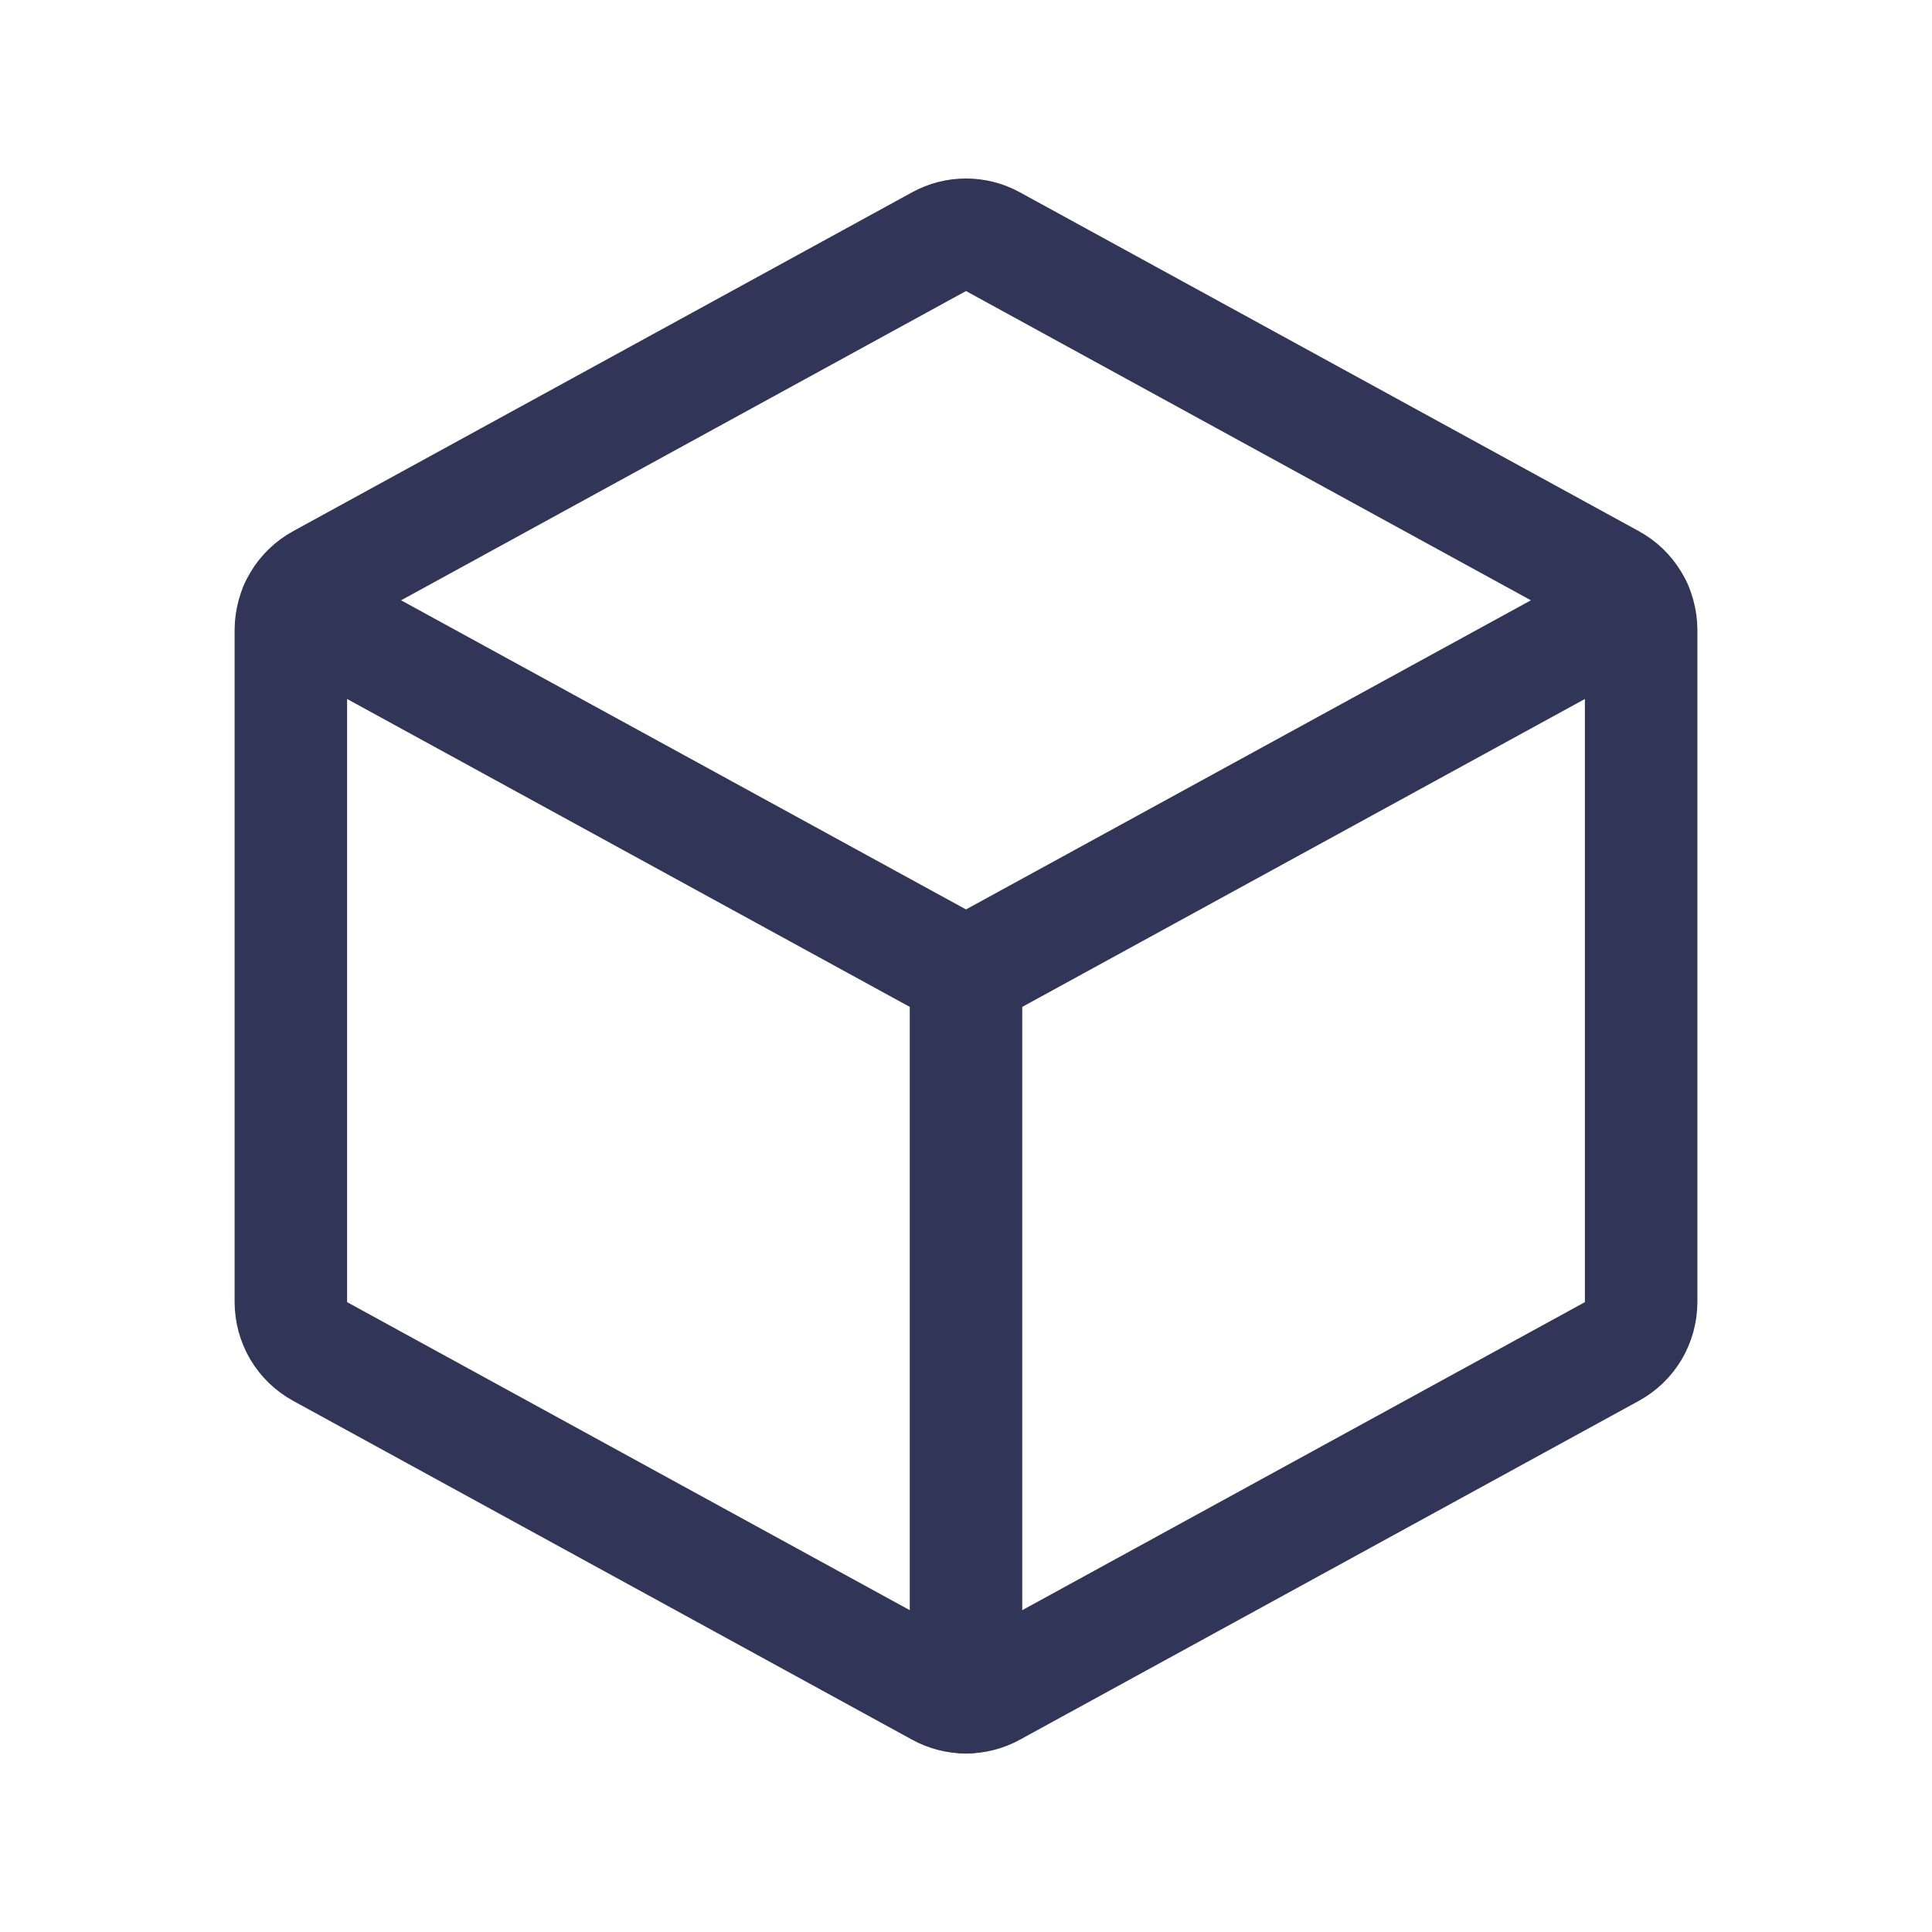
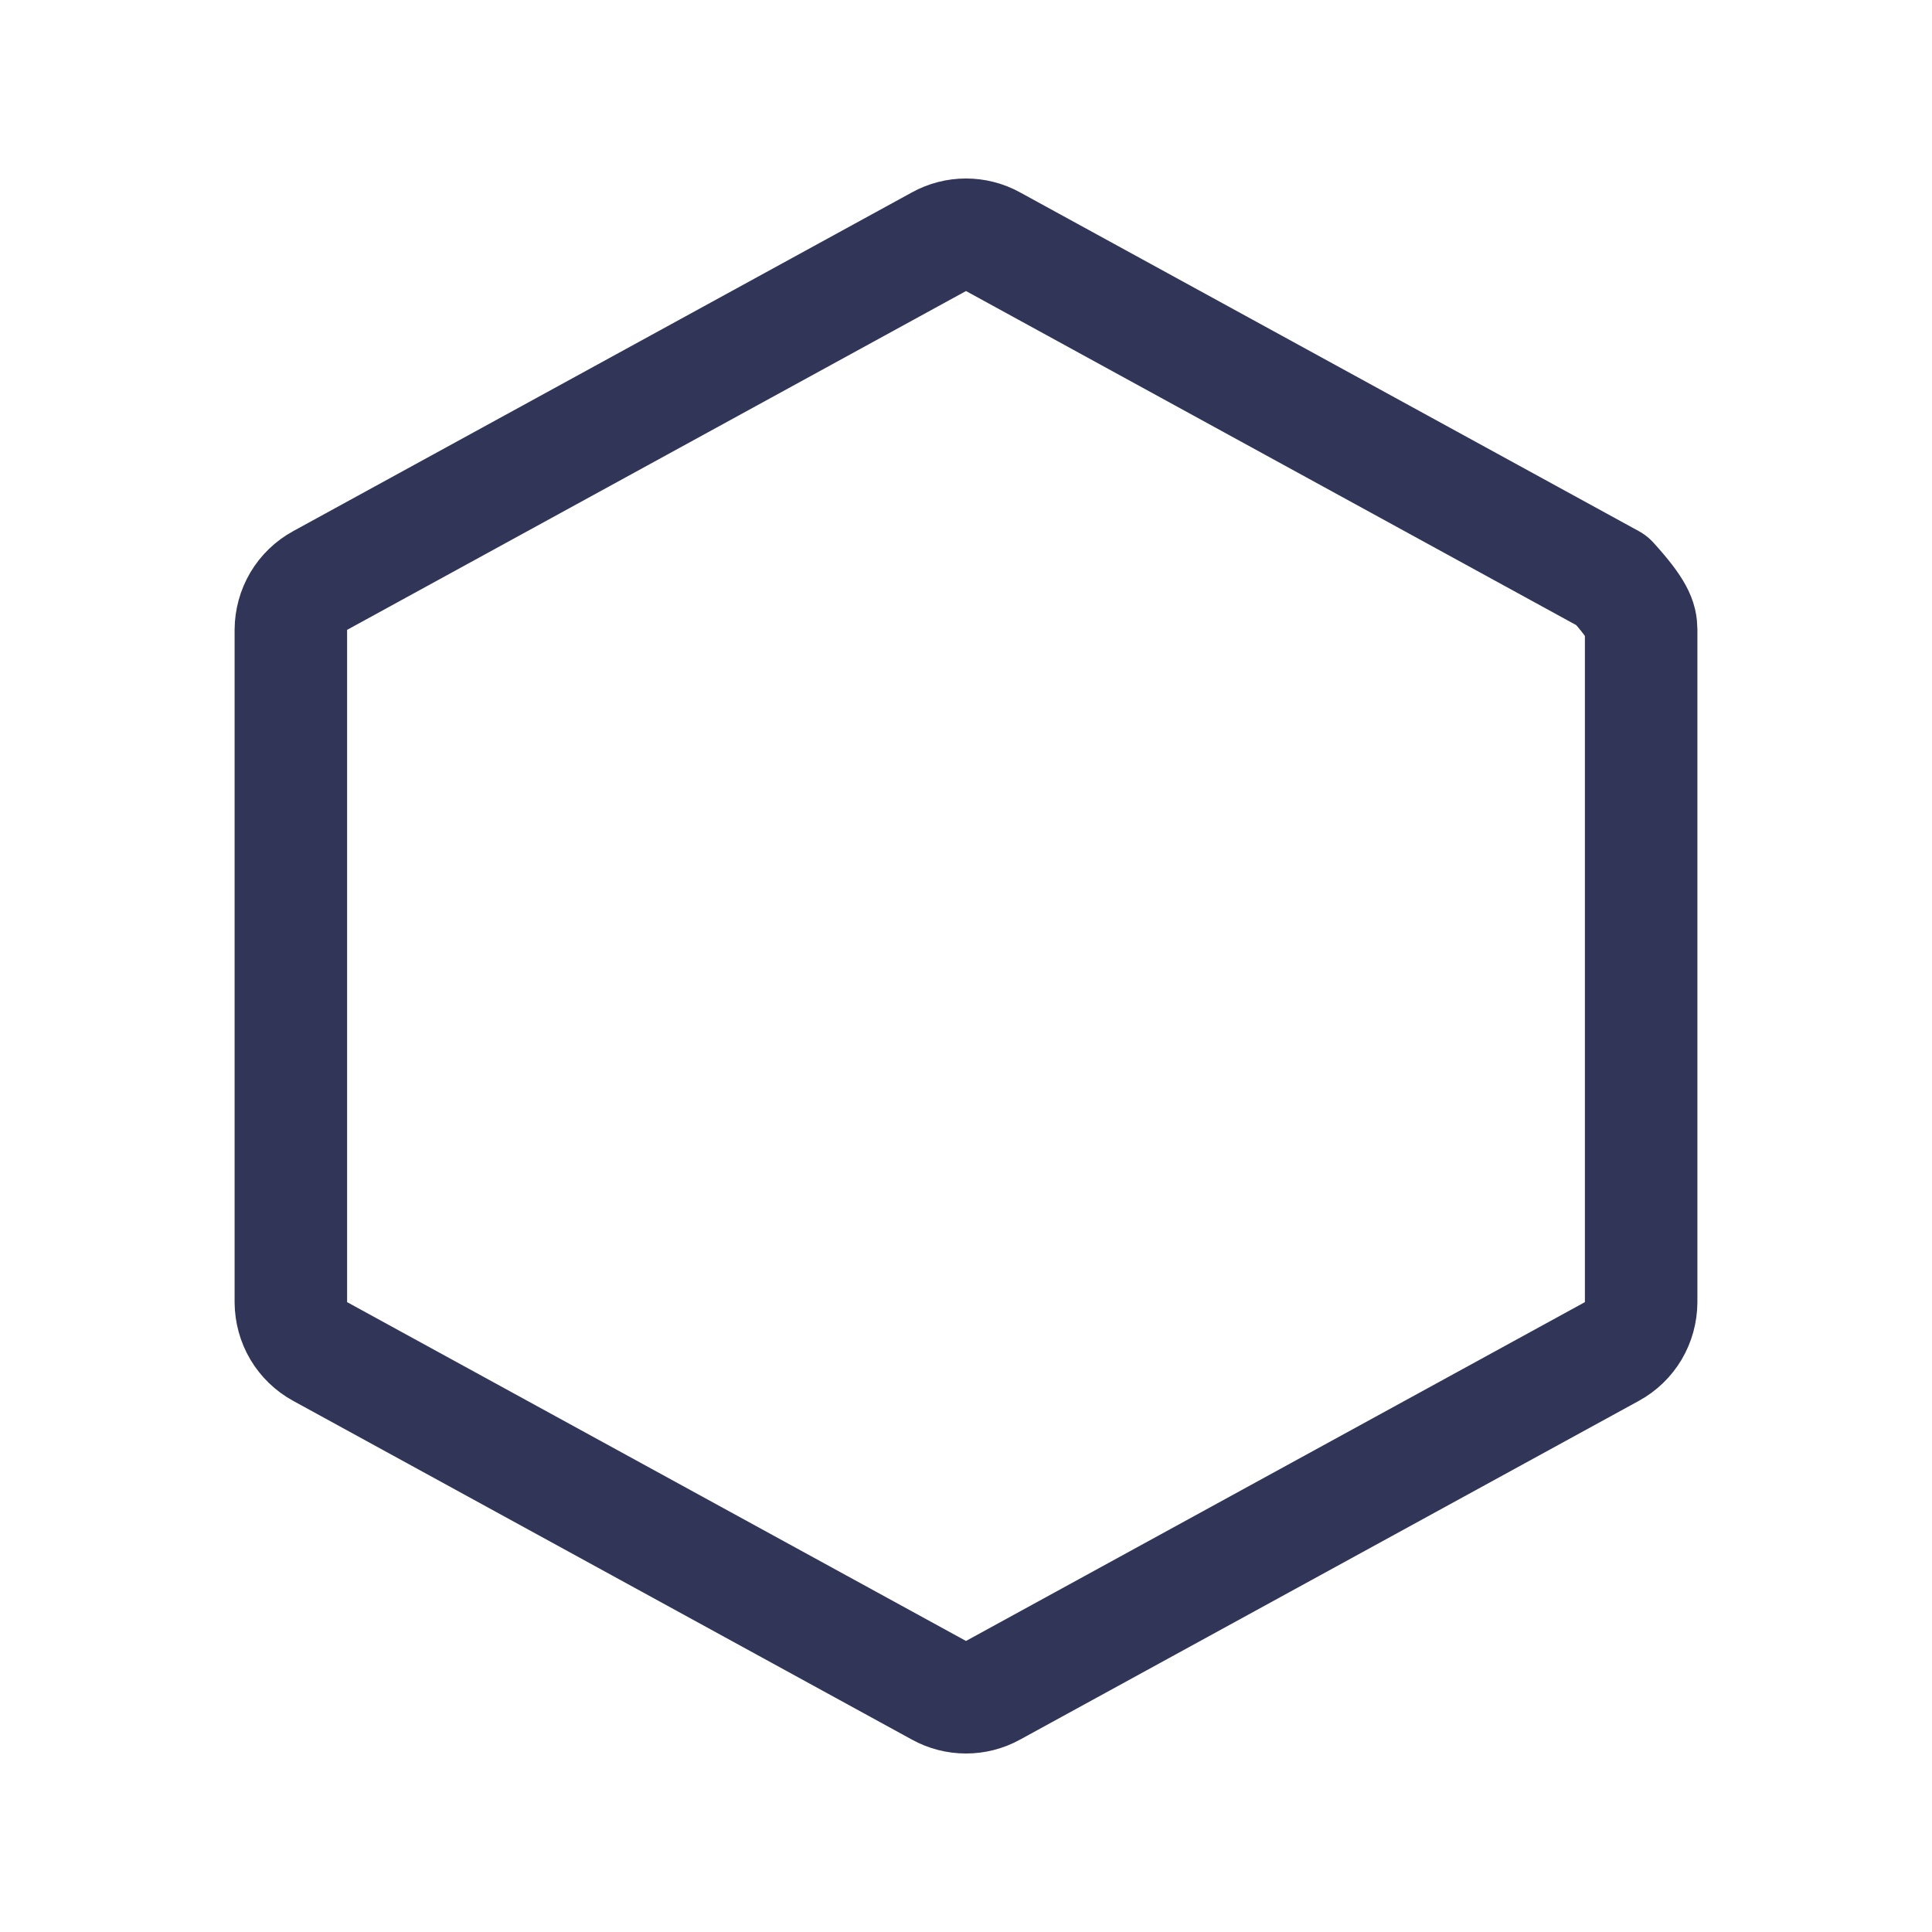
<svg xmlns="http://www.w3.org/2000/svg" width="22" height="22" viewBox="0 0 22 22" fill="none">
  <g clip-path="url(#clip0_2754_566)">
-     <path d="M3.369 6.91L11 11.086L18.631 6.91" stroke="#313658" stroke-width="1.281" stroke-linecap="round" stroke-linejoin="round" />
-     <path d="M11.307 2.752L18.354 6.61C18.455 6.665 18.539 6.746 18.598 6.845C18.656 6.943 18.687 7.056 18.688 7.171V14.829C18.687 14.944 18.656 15.057 18.598 15.155C18.539 15.254 18.455 15.335 18.354 15.39L11.307 19.248C11.213 19.3 11.107 19.327 11 19.327C10.893 19.327 10.787 19.3 10.693 19.248L3.646 15.39C3.545 15.335 3.461 15.254 3.402 15.155C3.344 15.057 3.313 14.944 3.312 14.829V7.171C3.313 7.056 3.344 6.943 3.402 6.845C3.461 6.746 3.545 6.665 3.646 6.61L10.693 2.752C10.787 2.7 10.893 2.673 11 2.673C11.107 2.673 11.213 2.7 11.307 2.752Z" stroke="#313658" stroke-width="1.281" stroke-linecap="round" stroke-linejoin="round" />
-     <path d="M11 11.087V19.328" stroke="#313658" stroke-width="1.281" stroke-linecap="round" stroke-linejoin="round" />
+     <path d="M11.307 2.752L18.354 6.61C18.656 6.943 18.687 7.056 18.688 7.171V14.829C18.687 14.944 18.656 15.057 18.598 15.155C18.539 15.254 18.455 15.335 18.354 15.39L11.307 19.248C11.213 19.3 11.107 19.327 11 19.327C10.893 19.327 10.787 19.3 10.693 19.248L3.646 15.39C3.545 15.335 3.461 15.254 3.402 15.155C3.344 15.057 3.313 14.944 3.312 14.829V7.171C3.313 7.056 3.344 6.943 3.402 6.845C3.461 6.746 3.545 6.665 3.646 6.61L10.693 2.752C10.787 2.7 10.893 2.673 11 2.673C11.107 2.673 11.213 2.7 11.307 2.752Z" stroke="#313658" stroke-width="1.281" stroke-linecap="round" stroke-linejoin="round" />
  </g>
  <defs>
    <clipPath id="clip0_2754_566">
      <rect width="20.5" height="20.5" fill="white" transform="translate(0.75 0.75)" />
    </clipPath>
  </defs>
</svg>